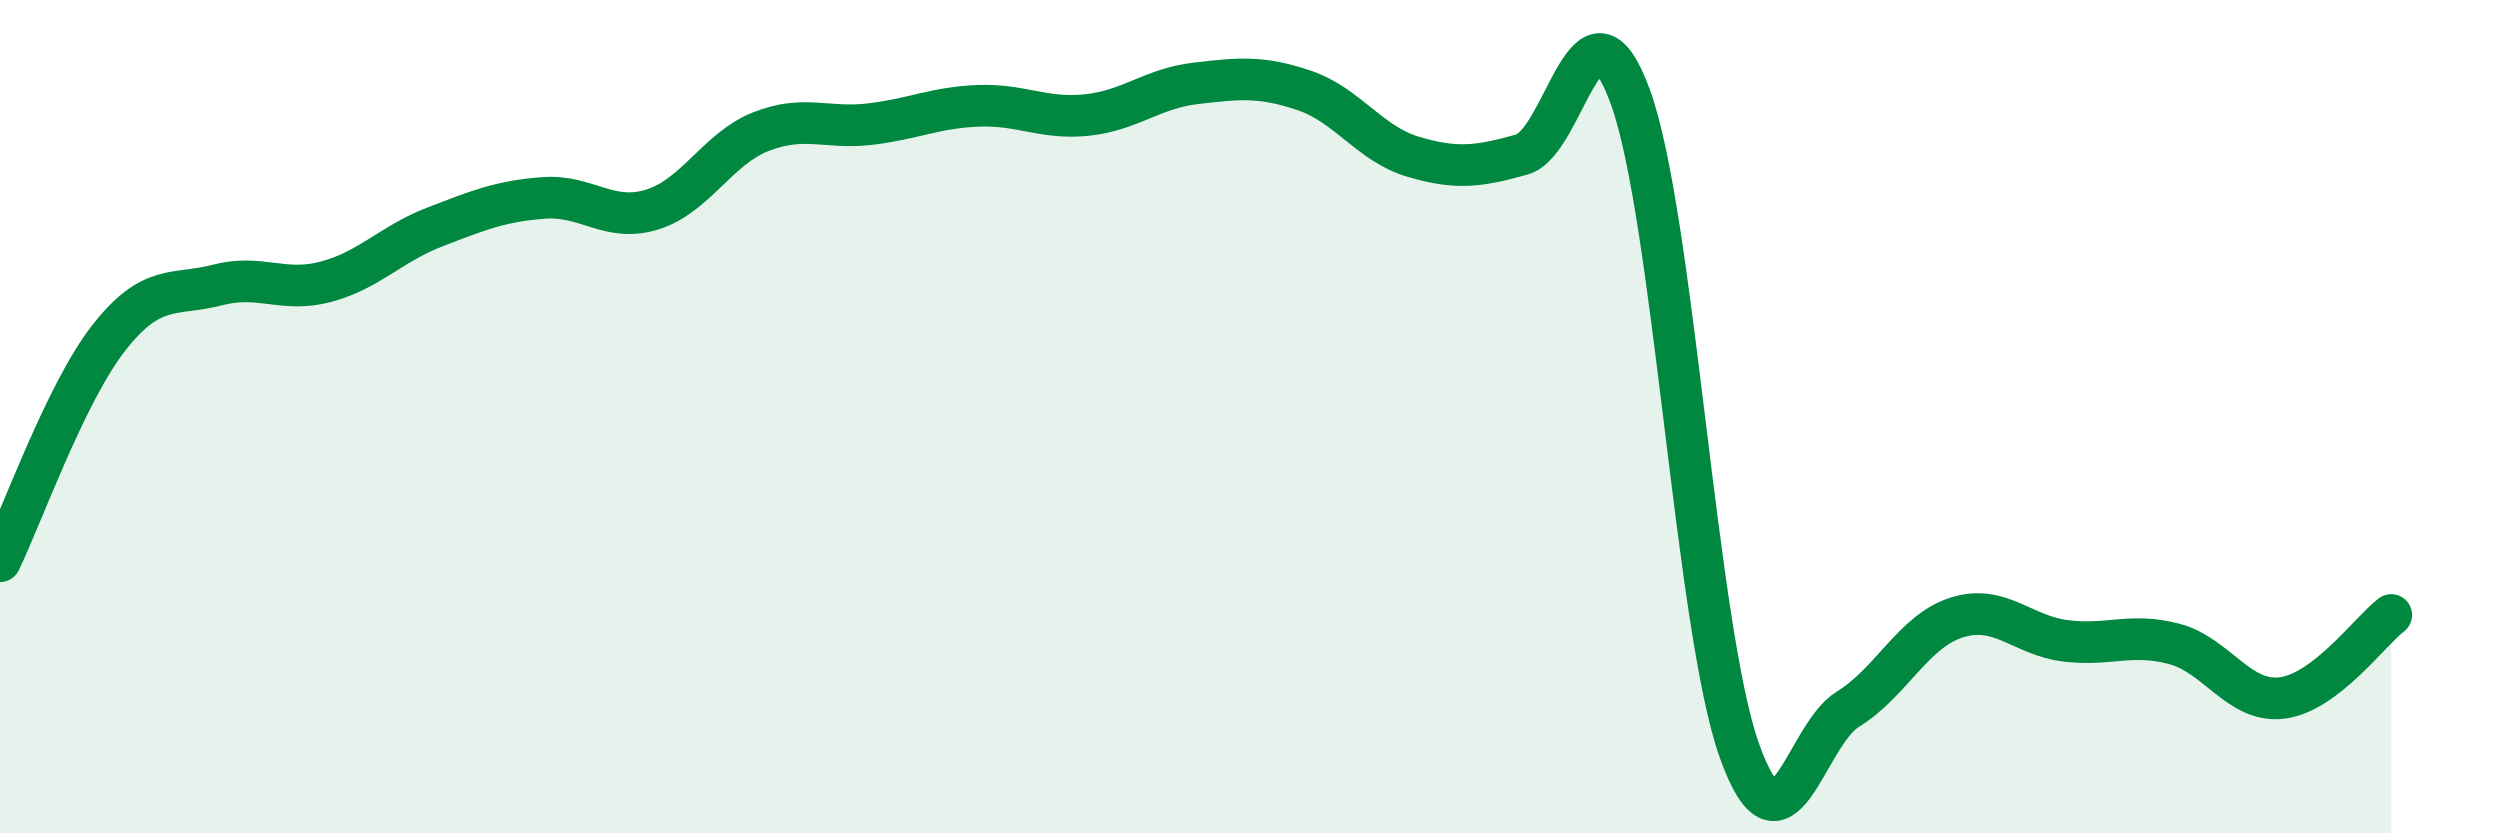
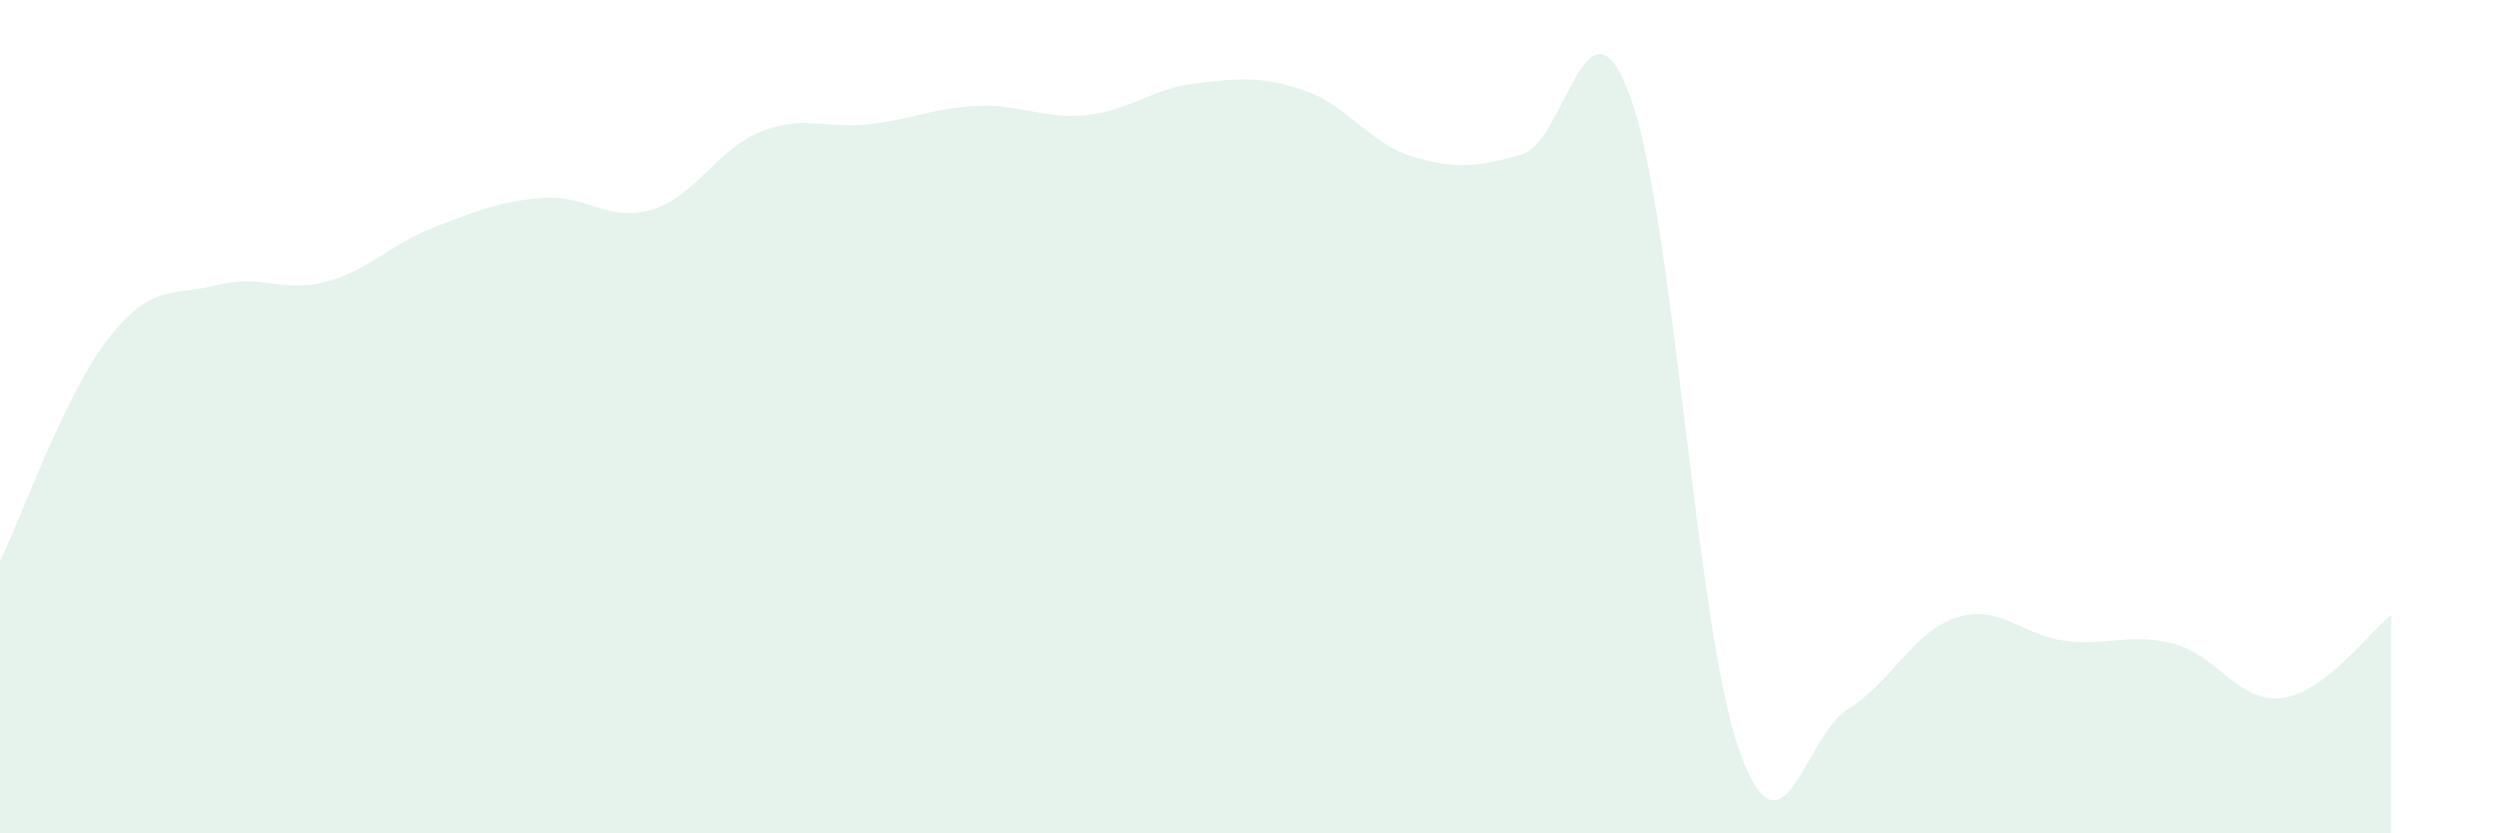
<svg xmlns="http://www.w3.org/2000/svg" width="60" height="20" viewBox="0 0 60 20">
  <path d="M 0,13.47 C 0.52,12.4 1.57,9.44 2.61,8.11 C 3.65,6.78 4.18,7.11 5.22,6.84 C 6.26,6.57 6.79,7.04 7.83,6.76 C 8.87,6.48 9.39,5.85 10.43,5.45 C 11.47,5.05 12,4.83 13.04,4.75 C 14.08,4.67 14.61,5.35 15.65,5.03 C 16.69,4.71 17.22,3.57 18.26,3.16 C 19.3,2.75 19.83,3.1 20.87,2.98 C 21.91,2.86 22.44,2.58 23.48,2.54 C 24.52,2.5 25.05,2.87 26.09,2.76 C 27.13,2.65 27.66,2.12 28.7,2 C 29.74,1.88 30.26,1.82 31.3,2.17 C 32.34,2.52 32.87,3.45 33.91,3.76 C 34.95,4.07 35.48,4 36.52,3.71 C 37.56,3.42 38.09,-0.53 39.13,2.33 C 40.17,5.19 40.7,15.06 41.74,18 C 42.78,20.94 43.31,17.66 44.35,17.02 C 45.39,16.38 45.92,15.15 46.96,14.82 C 48,14.49 48.53,15.25 49.57,15.38 C 50.61,15.51 51.13,15.18 52.17,15.45 C 53.21,15.72 53.74,16.89 54.78,16.75 C 55.82,16.61 56.87,15.16 57.39,14.76L57.39 20L0 20Z" fill="#008740" opacity="0.1" stroke-linecap="round" stroke-linejoin="round" />
-   <path d="M 0,13.47 C 0.52,12.4 1.57,9.44 2.61,8.11 C 3.65,6.78 4.18,7.11 5.22,6.84 C 6.26,6.57 6.79,7.04 7.83,6.76 C 8.87,6.48 9.39,5.85 10.43,5.45 C 11.47,5.05 12,4.83 13.04,4.75 C 14.08,4.67 14.61,5.35 15.65,5.03 C 16.69,4.71 17.22,3.57 18.26,3.16 C 19.3,2.75 19.83,3.1 20.87,2.98 C 21.91,2.86 22.44,2.58 23.48,2.54 C 24.52,2.5 25.05,2.87 26.09,2.76 C 27.13,2.65 27.66,2.12 28.7,2 C 29.74,1.88 30.26,1.82 31.3,2.17 C 32.34,2.52 32.87,3.45 33.91,3.76 C 34.95,4.07 35.48,4 36.52,3.71 C 37.56,3.42 38.09,-0.53 39.13,2.33 C 40.17,5.19 40.7,15.06 41.74,18 C 42.78,20.94 43.31,17.66 44.35,17.02 C 45.39,16.38 45.92,15.15 46.96,14.82 C 48,14.49 48.53,15.25 49.57,15.38 C 50.61,15.51 51.13,15.18 52.17,15.45 C 53.21,15.72 53.74,16.89 54.78,16.75 C 55.82,16.61 56.87,15.16 57.39,14.76" stroke="#008740" stroke-width="1" fill="none" stroke-linecap="round" stroke-linejoin="round" />
</svg>